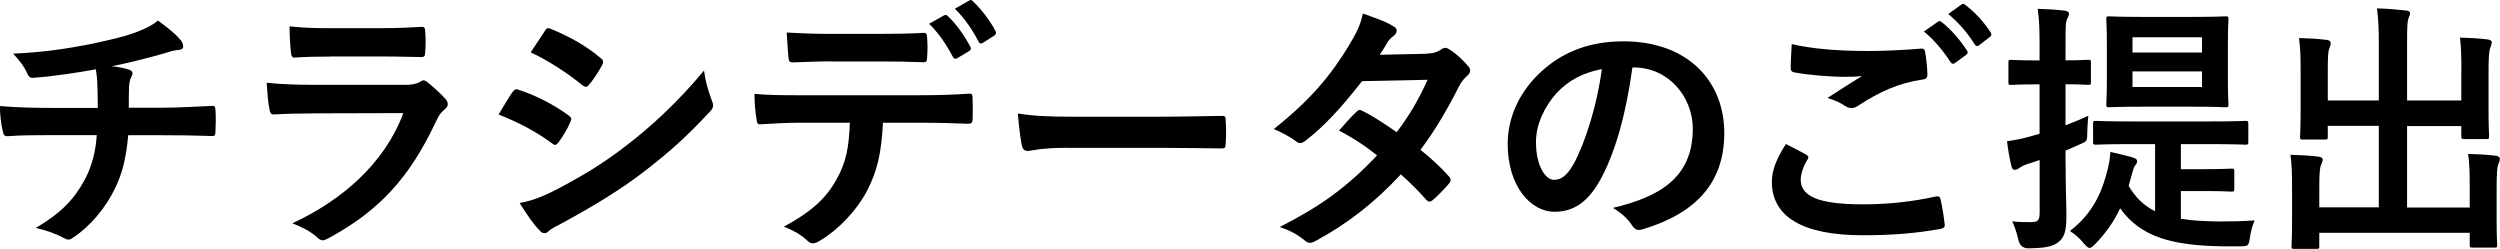
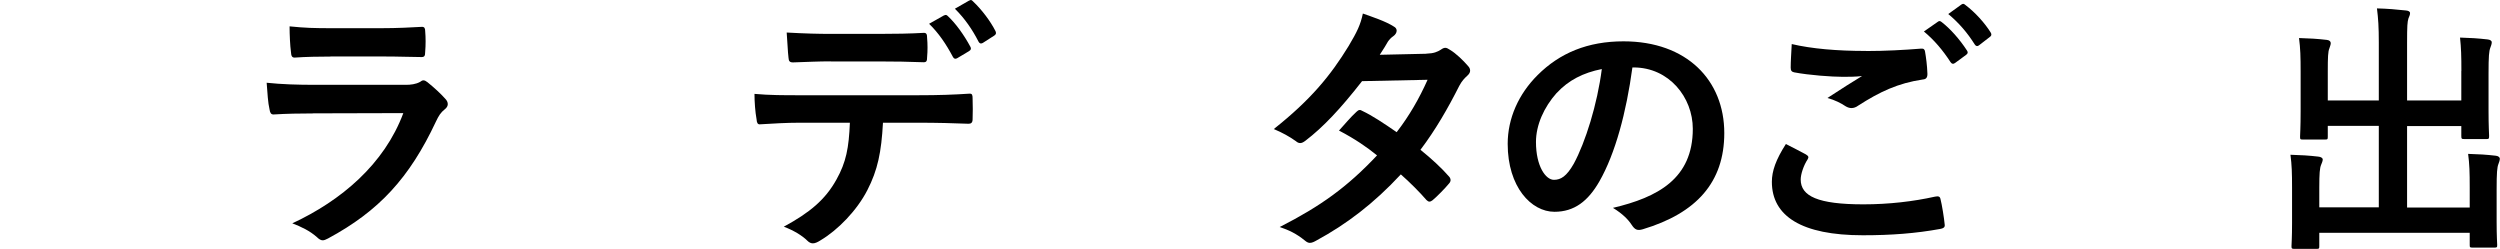
<svg xmlns="http://www.w3.org/2000/svg" id="_レイヤー_2" viewBox="0 0 312.1 31.09">
  <defs>
    <style>.cls-1{stroke-width:0px;}</style>
  </defs>
  <g id="object">
-     <path class="cls-1" d="m12.21,13.5c0-1.06-.03-2.38-.07-3.33-.03-.43-.07-.86-.17-1.52-2.18.4-5.28.89-7.82,1.06-.5.07-.69-.36-.83-.73-.33-.66-.79-1.35-1.68-2.28,4.13-.2,6.7-.63,9.8-1.22,2.28-.5,3.93-.86,5.45-1.42,1.55-.59,2.11-.92,2.84-1.49,1.12.83,2.18,1.65,2.71,2.31.26.26.43.56.43.92s-.33.43-.86.46c-.69.1-1.39.4-2.08.56-2.01.56-4.03,1.06-5.97,1.45.86.1,1.62.23,2.15.43.26.07.43.23.43.46,0,.17-.1.33-.2.56-.13.3-.2.63-.23,1.12-.03.73-.03,1.49-.03,2.61h4.09c2.08,0,4.88-.17,6.37-.23.33,0,.33.17.36.53.07.86.03,1.88,0,2.64-.03.46-.03.59-.43.59-2.08-.07-3.99-.1-6.4-.1h-4.06c-.26,2.81-.73,4.79-1.65,6.63-1.16,2.44-3.1,4.75-5.25,6.17-.2.13-.36.23-.56.23-.17,0-.36-.07-.59-.2-1.19-.63-2.41-1.02-3.5-1.25,3.3-1.95,4.82-3.63,6.17-6.11.86-1.68,1.32-3.43,1.45-5.48h-5.88c-1.19,0-3.63,0-5.25.13-.43.03-.53-.23-.63-.76-.17-.63-.33-1.98-.33-3,2.34.2,4.79.23,6.4.23h5.81Z" />
    <path class="cls-1" d="m39.09,14.16c-1.65,0-3.3.03-4.95.13-.3,0-.43-.2-.49-.63-.2-.83-.26-2.05-.36-3.33,1.88.2,3.89.26,6.07.26h11.32c.56,0,1.22-.07,1.75-.36.17-.13.3-.2.43-.2.17,0,.33.1.5.23.79.63,1.68,1.45,2.21,2.05.23.23.33.46.33.69,0,.2-.1.43-.36.63-.53.43-.76.79-1.12,1.55-3.3,7.03-7.1,11.16-13.47,14.59-.26.13-.46.23-.66.23-.23,0-.46-.13-.73-.4-.89-.79-1.95-1.29-3.07-1.72,6.11-2.84,11.49-7.39,13.86-13.76l-11.25.03Zm2.21-7.1c-1.48,0-3.14.03-4.52.13-.33,0-.43-.2-.46-.73-.1-.69-.17-2.15-.17-3.17,2.01.2,3,.23,5.41.23h5.94c2.15,0,3.89-.1,5.18-.17.3,0,.4.17.4.53.07.83.07,1.75,0,2.58,0,.56-.1.69-.59.66-1.09,0-2.64-.07-4.65-.07h-6.54Z" />
-     <path class="cls-1" d="m63.99,11.49c.17-.23.33-.4.63-.33,2.48.83,4.46,1.88,6.34,3.23.23.17.36.3.36.5,0,.1-.07.23-.13.36-.36.89-.92,1.75-1.45,2.51-.17.2-.3.33-.43.33s-.23-.07-.4-.2c-2.11-1.55-4.26-2.64-6.67-3.6.83-1.32,1.35-2.28,1.75-2.8Zm5.35,12.24c3.14-1.65,5.84-3.2,9.04-5.71,2.64-2.01,6.17-5.18,9.51-9.21.2,1.45.46,2.28.96,3.7.1.23.17.43.17.63,0,.26-.1.5-.36.76-3.07,3.3-5.15,5.12-8.38,7.62-2.87,2.18-5.94,4.06-9.87,6.21-.79.43-1.58.79-1.91,1.12-.2.2-.36.26-.53.26-.23,0-.46-.13-.66-.4-.69-.69-1.58-1.98-2.44-3.37,1.39-.26,2.54-.63,4.49-1.62Zm-1.35-19.84c.23-.4.43-.46.83-.26,2.11.86,4.39,2.08,6.21,3.66.2.13.26.3.26.43s-.03.26-.13.43c-.46.83-1.12,1.88-1.68,2.48-.1.17-.23.2-.33.2-.17,0-.33-.1-.5-.23-1.72-1.42-4.29-3.1-6.4-4.06.56-.86,1.19-1.78,1.75-2.64Z" />
    <path class="cls-1" d="m110.23,15.32c-.2,3.7-.66,5.91-1.95,8.42-1.32,2.57-3.7,4.98-5.81,6.24-.36.23-.69.4-.99.4-.23,0-.46-.1-.69-.33-.66-.66-1.78-1.32-2.94-1.75,3.23-1.75,5.18-3.37,6.57-5.88,1.22-2.18,1.55-3.96,1.68-7.1h-6.27c-1.65,0-3.27.1-4.95.2-.3.03-.4-.2-.43-.63-.17-.92-.26-2.18-.26-3.17,1.85.17,3.7.17,5.61.17h14.82c2.57,0,4.49-.07,6.44-.2.33,0,.36.2.36.66.03.43.03,2.11,0,2.54,0,.43-.2.56-.5.56-1.72-.07-3.99-.13-6.27-.13h-4.42Zm-6.54-7.66c-1.52,0-2.84.07-4.69.13-.43,0-.53-.17-.56-.56-.1-.79-.13-1.98-.23-3.17,2.31.13,3.99.17,5.48.17h6.07c1.85,0,3.93-.03,5.58-.13.33,0,.4.2.4.63.07.79.07,1.62,0,2.41,0,.46-.07.63-.43.63-1.78-.07-3.73-.1-5.55-.1h-6.07Zm14.19-5.74c.17-.1.3-.07.46.1.96.89,2.01,2.34,2.81,3.83.1.2.1.36-.17.53l-1.49.89c-.23.13-.4.07-.53-.17-.86-1.62-1.78-2.97-2.97-4.13l1.88-1.06Zm3.13-1.85c.2-.13.3-.07.46.1,1.12,1.06,2.18,2.48,2.8,3.7.1.2.13.4-.17.59l-1.39.89c-.3.17-.46.03-.56-.17-.76-1.48-1.68-2.84-2.94-4.09l1.78-1.02Z" />
-     <path class="cls-1" d="m133.18,18.45c-3.27,0-4.52.4-4.85.4-.4,0-.66-.2-.76-.69-.17-.76-.36-2.31-.5-3.99,2.14.33,3.79.4,7.13.4h10.63c2.51,0,5.05-.07,7.59-.1.5-.03.59.07.59.46.07.99.07,2.11,0,3.1,0,.4-.13.53-.59.5-2.48-.03-4.92-.07-7.36-.07h-11.88Z" />
    <path class="cls-1" d="m178.06,6.7c.96-.03,1.39-.23,1.82-.5.23-.17.4-.23.56-.23s.36.1.59.26c.73.43,1.65,1.32,2.24,2.01.2.2.26.4.26.59s-.1.4-.36.63c-.33.3-.66.63-.99,1.25-1.42,2.81-2.97,5.51-4.85,7.99,1.35,1.09,2.61,2.24,3.56,3.33.13.13.2.3.2.46,0,.13-.07.3-.2.43-.46.56-1.49,1.62-2.05,2.08-.13.1-.26.17-.4.17-.1,0-.23-.07-.36-.2-.79-.92-2.11-2.25-3.2-3.2-3.37,3.63-6.77,6.21-10.53,8.25-.3.17-.56.3-.83.3-.2,0-.4-.1-.63-.3-1.06-.86-1.98-1.29-3.13-1.68,5.12-2.61,8.42-4.98,12.15-8.94-1.25-1.02-2.74-2.05-4.75-3.1.73-.79,1.42-1.65,2.18-2.34.13-.13.26-.23.43-.23.1,0,.2.07.33.13,1.19.56,2.64,1.52,4.26,2.64,1.58-2.05,2.81-4.19,3.86-6.54l-8.18.17c-2.71,3.47-4.85,5.74-7.06,7.43-.23.17-.43.3-.66.3-.17,0-.36-.07-.53-.23-.83-.59-1.68-1.06-2.77-1.52,4.62-3.66,7.1-6.7,9.34-10.36,1.06-1.78,1.49-2.67,1.78-4.06,1.12.4,2.84.96,3.86,1.62.26.13.36.33.36.53,0,.23-.17.5-.4.66-.3.2-.53.46-.69.69-.26.46-.46.79-1.02,1.65l5.81-.13Z" />
    <path class="cls-1" d="m203.79,8.42c-.76,5.61-2.14,10.76-4.12,14.22-1.42,2.48-3.14,3.8-5.61,3.8-2.9,0-5.84-3.1-5.84-8.48,0-3.17,1.35-6.21,3.73-8.58,2.77-2.77,6.27-4.22,10.73-4.22,7.92,0,12.58,4.88,12.58,11.45,0,6.14-3.47,10-10.17,12.01-.69.2-.99.07-1.42-.59-.36-.56-1.06-1.32-2.31-2.08,5.58-1.32,9.97-3.63,9.97-9.87,0-3.93-2.97-7.66-7.39-7.66h-.13Zm-9.47,3.2c-1.58,1.78-2.57,3.99-2.57,6.11,0,3.04,1.22,4.72,2.24,4.72.86,0,1.58-.43,2.48-2.01,1.45-2.67,2.94-7.43,3.5-11.82-2.31.46-4.16,1.39-5.64,3Z" />
    <path class="cls-1" d="m225.49,19.31c.3.17.33.33.17.59-.5.76-.86,1.85-.86,2.51,0,2.08,2.15,3.1,7.82,3.1,3.2,0,6.24-.36,8.94-.96.46-.1.63,0,.69.3.17.63.46,2.41.53,3.23.03.3-.17.43-.56.5-3.07.56-6.11.79-9.67.79-7.62,0-11.35-2.38-11.35-6.67,0-1.35.5-2.77,1.75-4.72.86.43,1.68.86,2.54,1.32Zm7.46-12.94c2.41,0,4.75-.13,6.87-.3.33-.03.46.1.5.36.13.76.26,1.68.3,2.8,0,.46-.17.66-.56.69-3.13.46-5.41,1.55-8.09,3.27-.26.2-.56.3-.83.3-.23,0-.46-.07-.69-.2-.66-.43-1.35-.79-2.31-1.06,1.72-1.12,3.17-2.05,4.32-2.74-.73.1-1.75.1-2.41.1-1.35,0-4.19-.2-6.07-.56-.3-.07-.43-.2-.43-.59,0-.79.07-1.75.13-2.94,2.51.59,5.68.86,9.27.86Zm8.98-3.66c.17-.13.3-.1.5.07,1.02.79,2.21,2.11,3.13,3.53.13.2.13.36-.1.53l-1.39,1.02c-.23.17-.4.13-.56-.1-.99-1.52-2.05-2.77-3.33-3.83l1.75-1.22Zm2.94-2.15c.2-.13.3-.1.5.07,1.22.92,2.41,2.25,3.13,3.4.13.2.17.4-.1.59l-1.32,1.02c-.26.2-.43.1-.56-.1-.89-1.42-1.95-2.67-3.3-3.79l1.65-1.19Z" />
-     <path class="cls-1" d="m257.87,20.4c0,3.17.1,4.95.1,6.6,0,1.82-.26,2.71-1.06,3.27-.73.53-1.55.69-3.63.73q-1.02.03-1.29-.99c-.2-.92-.5-1.78-.79-2.38.79.1,1.55.1,2.41.1s1.02-.3,1.02-1.25v-6.5c-.5.17-.96.33-1.42.46-.59.2-.96.4-1.16.56-.17.13-.36.2-.53.2-.2,0-.33-.13-.4-.4-.23-.89-.43-2.05-.56-3.17.96-.13,1.85-.3,3-.63l1.06-.3v-6.17h-.43c-2.24,0-2.9.07-3.1.07-.33,0-.36-.03-.36-.36v-2.41c0-.33.03-.36.36-.36.2,0,.86.07,3.1.07h.43v-1.75c0-2.11-.03-3.17-.23-4.69,1.22.03,2.21.1,3.37.23.3.03.53.17.53.36,0,.26-.13.46-.23.69-.2.4-.2,1.09-.2,3.33v1.82c1.95,0,2.61-.07,2.81-.07.33,0,.36.03.36.36v2.41c0,.33-.03.36-.36.36-.2,0-.86-.07-2.81-.07v5.12c.92-.36,1.88-.73,2.84-1.19-.07.66-.1,1.39-.13,2.15,0,1.09-.03,1.02-.99,1.45l-1.72.76v1.58Zm8.25-2.41c-3.14,0-4.26.07-4.46.07-.33,0-.36-.03-.36-.33v-2.24c0-.36.03-.4.36-.4.2,0,1.32.07,4.46.07h9.7c3.17,0,4.26-.07,4.46-.07.36,0,.4.03.4.4v2.24c0,.3-.03.33-.4.33-.2,0-1.29-.07-4.46-.07h-3.56v3.13h2.94c2.31,0,3.13-.07,3.37-.07.33,0,.36.03.36.36v2.15c0,.33-.03.36-.36.36-.23,0-1.06-.07-3.37-.07h-2.94v3.47c1.39.23,2.97.3,4.79.33,1.52,0,2.9-.03,4.42-.13-.26.56-.46,1.29-.59,2.11-.13,1.09-.26,1.12-1.22,1.12h-2.24c-6.17-.1-10.17-1.12-12.74-4.75-.76,1.62-1.75,3.07-3.14,4.49-.3.3-.5.46-.66.46-.23,0-.43-.2-.76-.59-.53-.66-1.16-1.19-1.72-1.52,3-2.28,4.13-5.15,4.79-7.99.17-.73.23-1.32.26-1.88,1.06.23,1.78.4,2.71.66.43.13.63.23.63.5,0,.23-.1.36-.26.56-.13.17-.2.4-.33.86-.17.56-.3,1.12-.46,1.65.86,1.48,1.95,2.51,3.3,3.17v-8.38h-2.9Zm7.69-15.88c2.87,0,3.83-.07,4.03-.07.33,0,.36.03.36.4,0,.2-.07,1.02-.07,3v4.59c0,1.95.07,2.8.07,3,0,.33-.03.36-.36.36-.2,0-1.16-.07-4.03-.07h-6.44c-2.9,0-3.86.07-4.06.07-.33,0-.36-.03-.36-.36,0-.23.07-1.06.07-3v-4.59c0-1.98-.07-2.81-.07-3,0-.36.03-.4.36-.4.2,0,1.16.07,4.06.07h6.44Zm-7.59,2.54v1.91h8.68v-1.91h-8.68Zm8.68,4.26h-8.68v1.95h8.68v-1.95Z" />
    <path class="cls-1" d="m307.28,8.88c0-1.88-.03-2.9-.17-4.19,1.22.03,2.28.1,3.43.23.33.03.53.17.53.36,0,.23-.1.46-.17.66-.17.43-.23,1.06-.23,3.23v4.65c0,1.98.07,2.94.07,3.14,0,.36-.03.4-.33.4h-2.74c-.36,0-.4-.03-.4-.4v-1.22h-6.77v10.17h7.82v-2.51c0-1.91-.03-2.9-.2-4.19,1.25.03,2.34.1,3.46.23.3.03.5.2.5.36,0,.23-.1.46-.17.66-.17.43-.23,1.06-.23,3.23v3.99c0,1.85.07,2.71.07,2.9,0,.3-.03.33-.36.33h-2.71c-.33,0-.36-.03-.36-.33v-1.52h-18.78v1.68c0,.3-.03.33-.36.33h-2.71c-.36,0-.4-.03-.4-.33,0-.23.07-1.06.07-2.9v-4.36c0-1.88-.03-2.87-.2-4.16,1.25.03,2.34.1,3.47.23.33.03.56.17.56.36,0,.23-.13.46-.2.66-.17.4-.23,1.06-.23,2.87v2.44h7.43v-10.17h-6.37v1.35c0,.33-.03.36-.36.36h-2.74c-.33,0-.36-.03-.36-.36,0-.23.07-1.16.07-3.14v-4.95c0-1.91-.03-2.9-.2-4.22,1.25.03,2.34.1,3.46.23.33.03.5.2.5.4,0,.23-.1.4-.17.66-.17.4-.2,1.06-.2,2.9v3.6h6.37v-7.23c0-1.95-.07-2.97-.23-4.26,1.25.03,2.48.13,3.63.26.3.03.5.13.5.33,0,.23-.1.4-.2.66-.13.43-.17.89-.17,3.04v7.2h6.77v-3.7Z" />
  </g>
</svg>